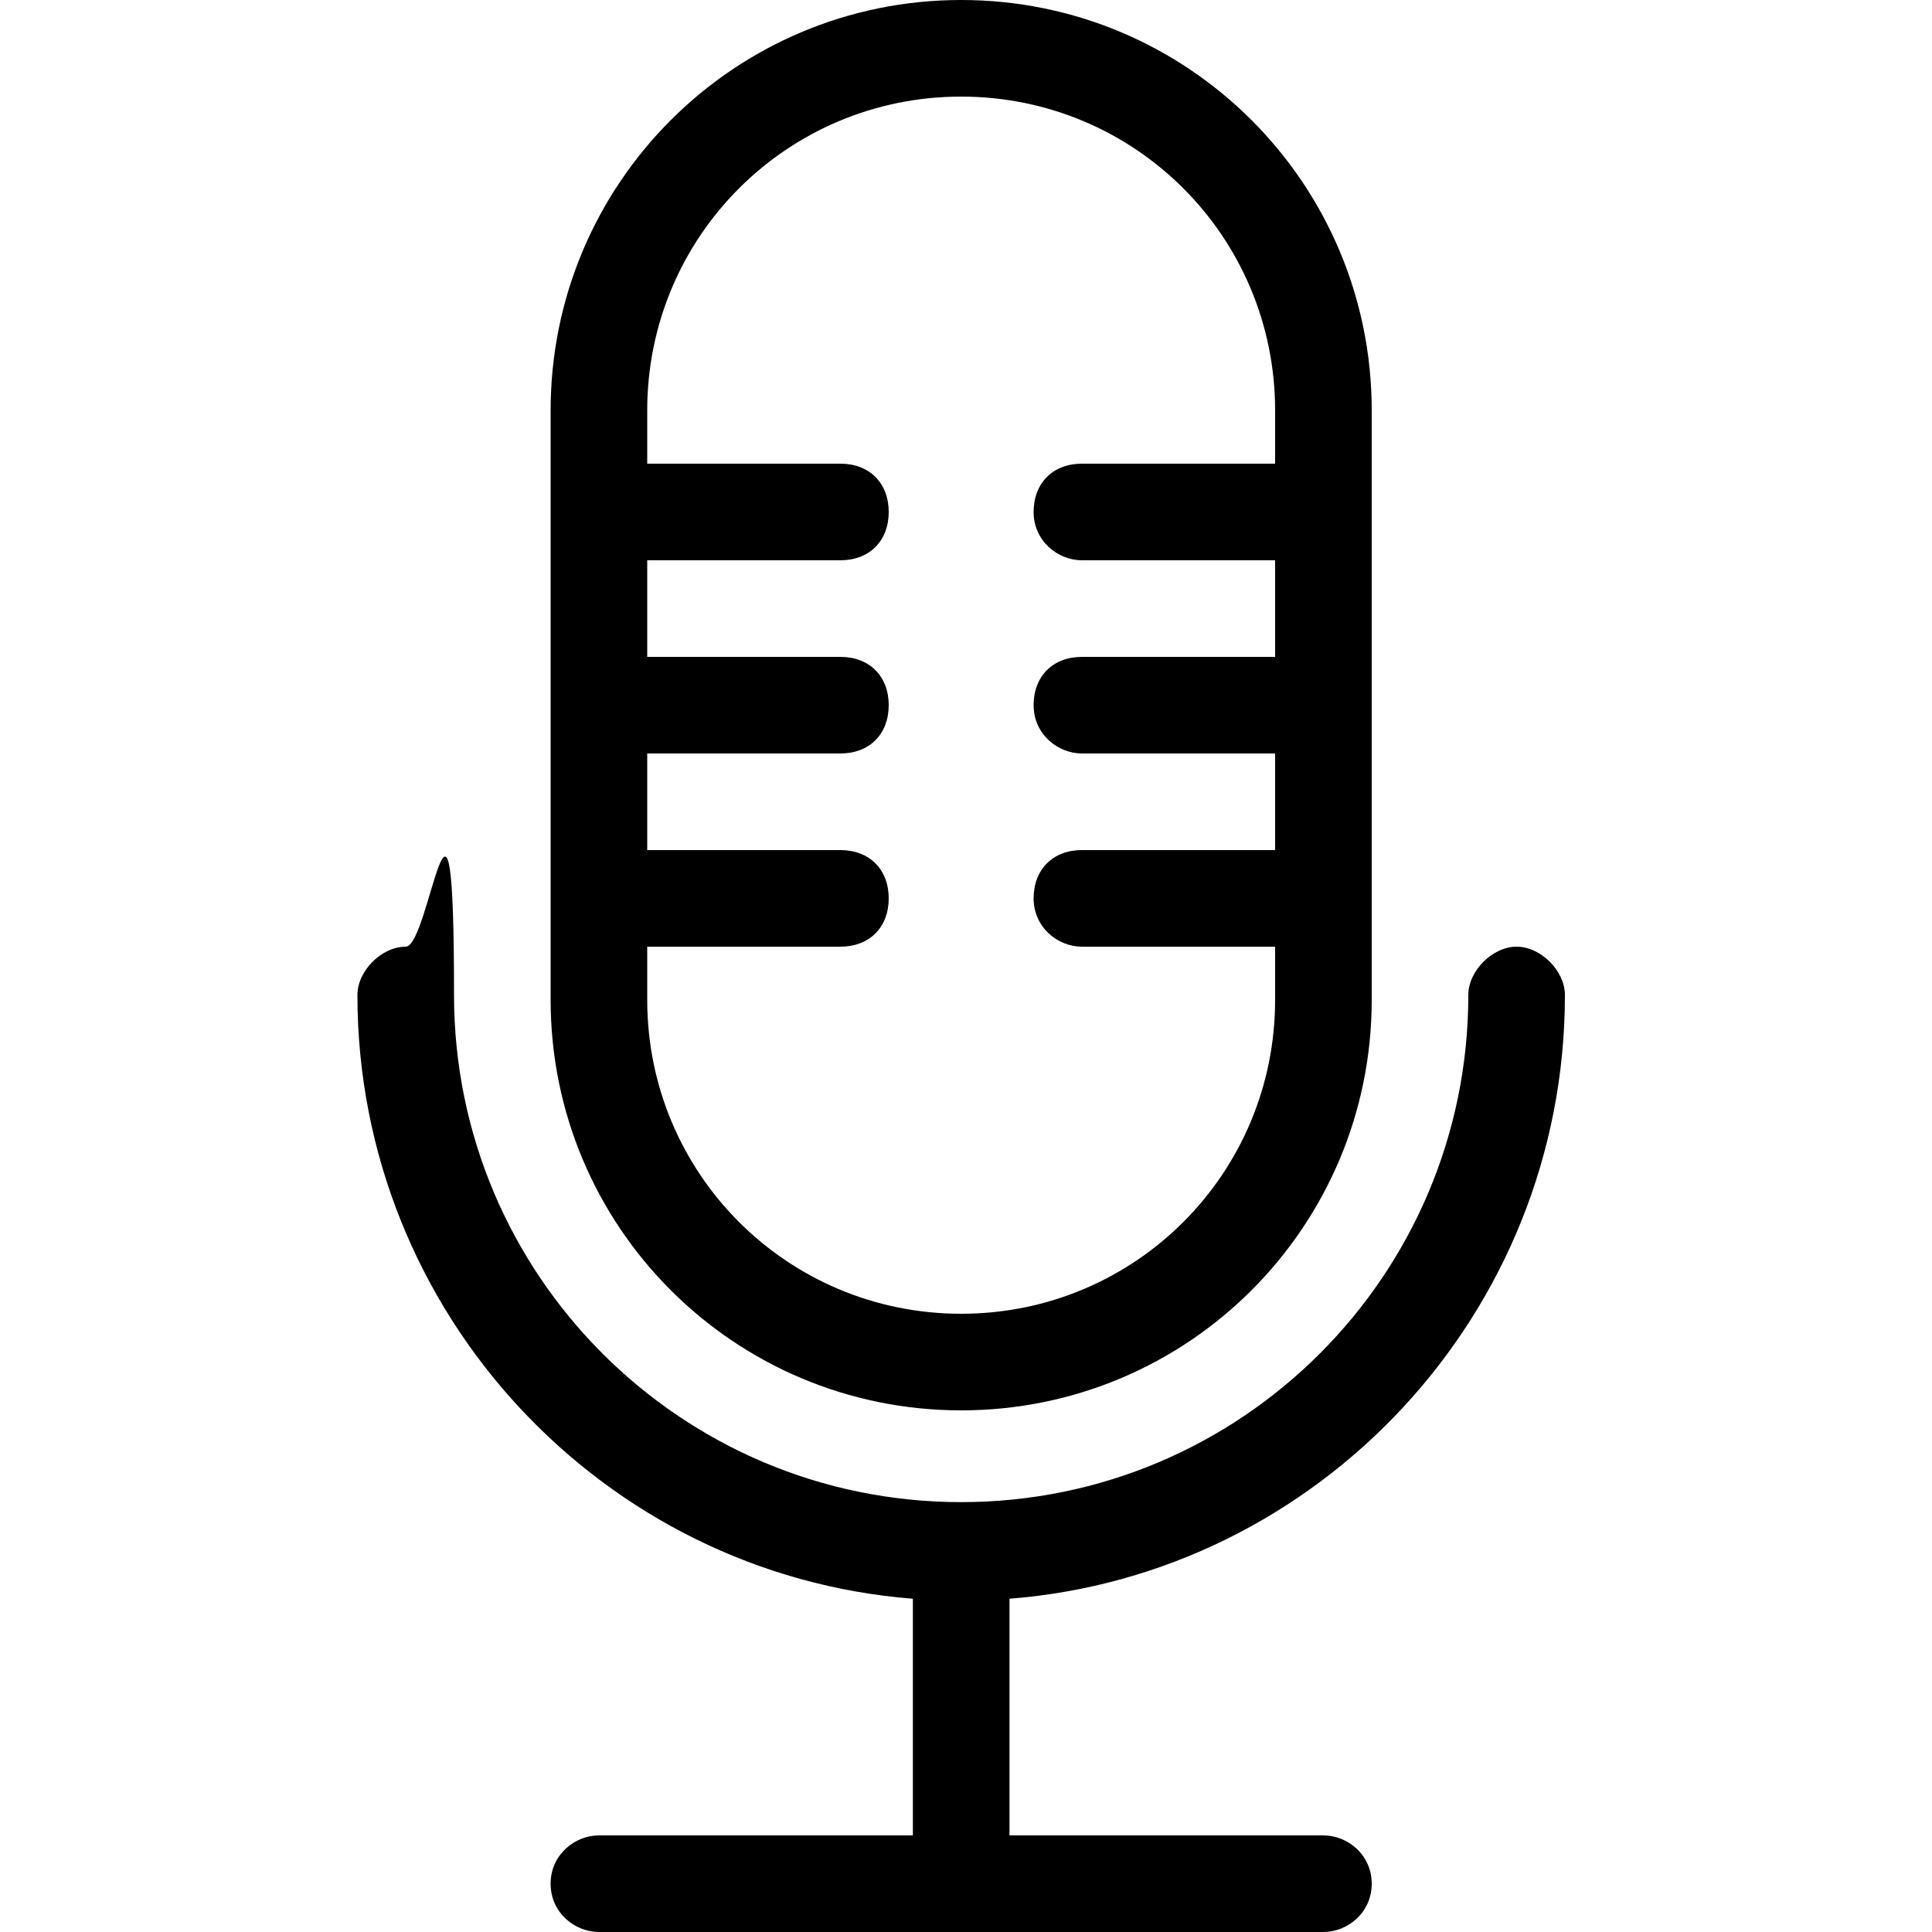
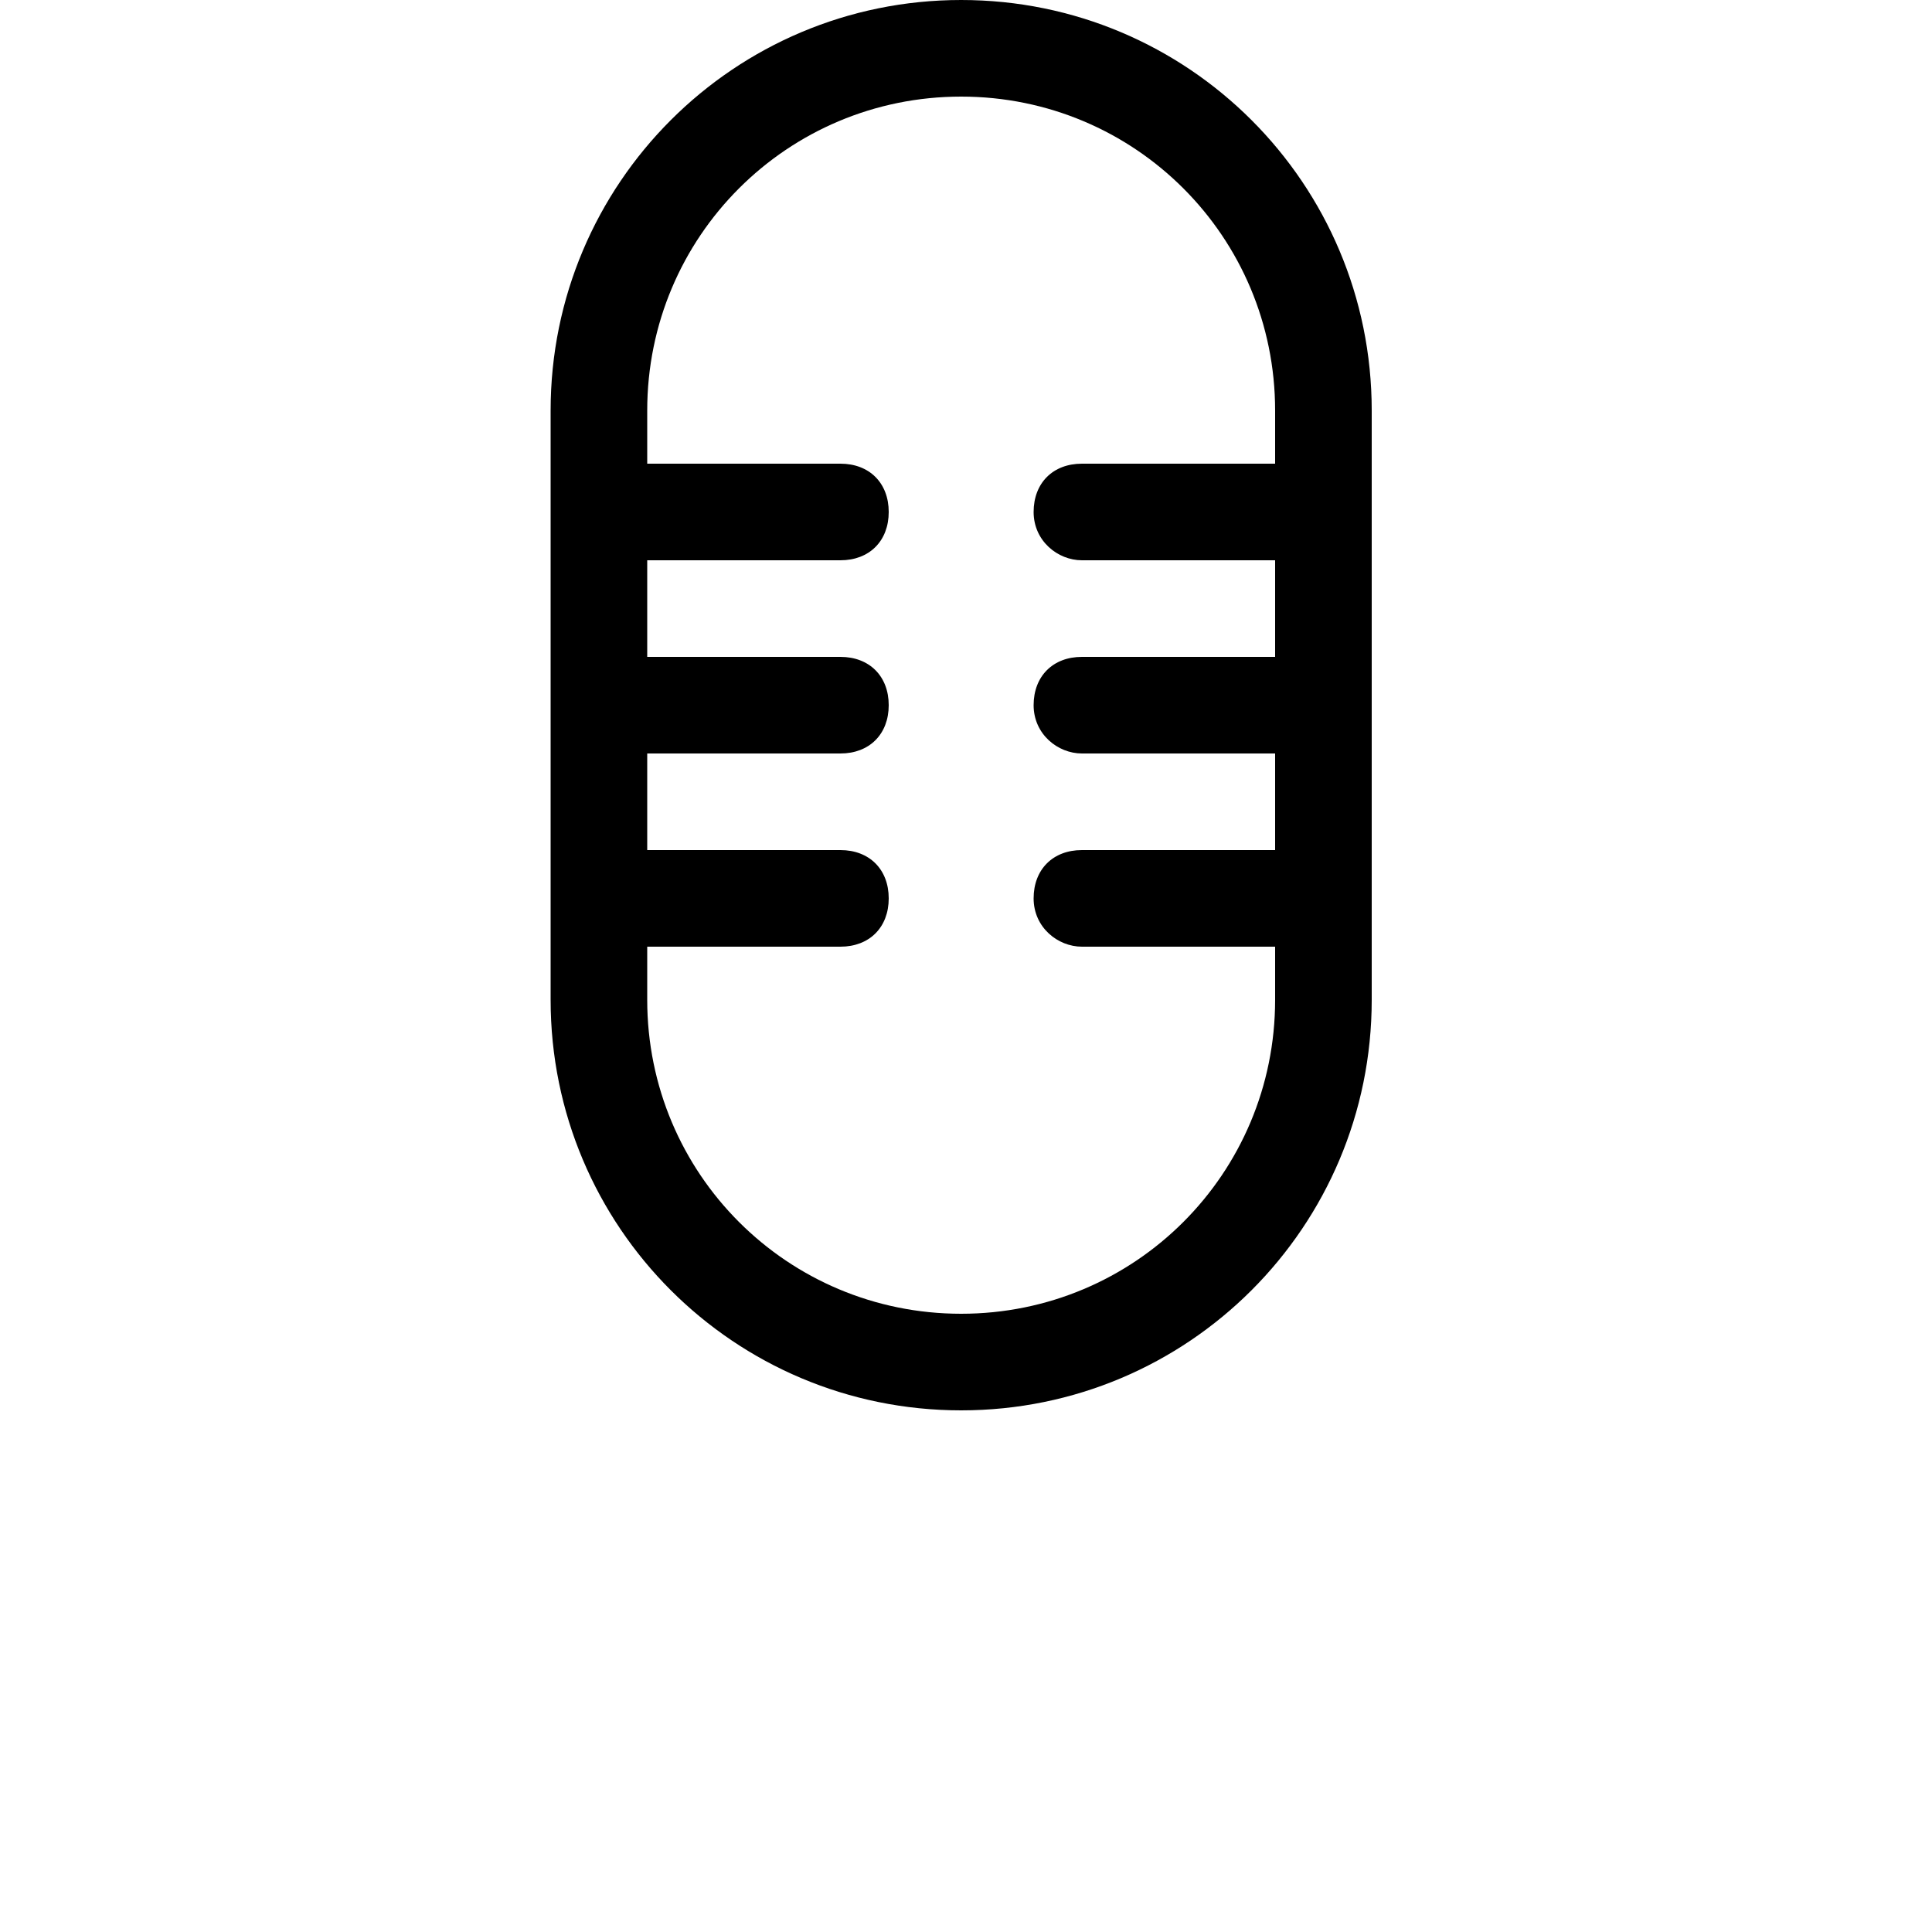
<svg xmlns="http://www.w3.org/2000/svg" version="1.1" viewBox="0 0 40 40">
  <g>
    <g id="_Слой_1" data-name="Слой_1">
      <g>
        <path d="M19.9,29.2c4.7,0,8.5-3.8,8.5-8.5v-12.2c0-4.7-3.8-8.5-8.5-8.5s-8.5,3.8-8.5,8.5v12.2c0,4.7,3.8,8.5,8.5,8.5ZM13.4,19.6h4c.6,0,1-.4,1-1s-.4-1-1-1h-4v-2h4c.6,0,1-.4,1-1s-.4-1-1-1h-4v-2h4c.6,0,1-.4,1-1s-.4-1-1-1h-4v-1.1c0-3.6,2.9-6.5,6.5-6.5s6.5,2.9,6.5,6.5v1.1h-4c-.6,0-1,.4-1,1s.5,1,1,1h4v2h-4c-.6,0-1,.4-1,1s.5,1,1,1h4v2h-4c-.6,0-1,.4-1,1s.5,1,1,1h4v1.1c0,3.6-2.9,6.5-6.5,6.5s-6.5-2.9-6.5-6.5v-1.1Z" />
-         <path d="M32.4,20.6c0-.5-.5-1-1-1s-1,.5-1,1c0,5.8-4.7,10.5-10.5,10.5s-10.5-4.7-10.5-10.5-.5-1-1-1-1,.5-1,1c0,6.6,5.1,12,11.5,12.5v4.9h-6.5c-.5,0-1,.4-1,1s.5,1,1,1h15c.5,0,1-.4,1-1s-.5-1-1-1h-6.5v-4.9c6.4-.5,11.5-5.9,11.5-12.5Z" />
      </g>
    </g>
  </g>
</svg>